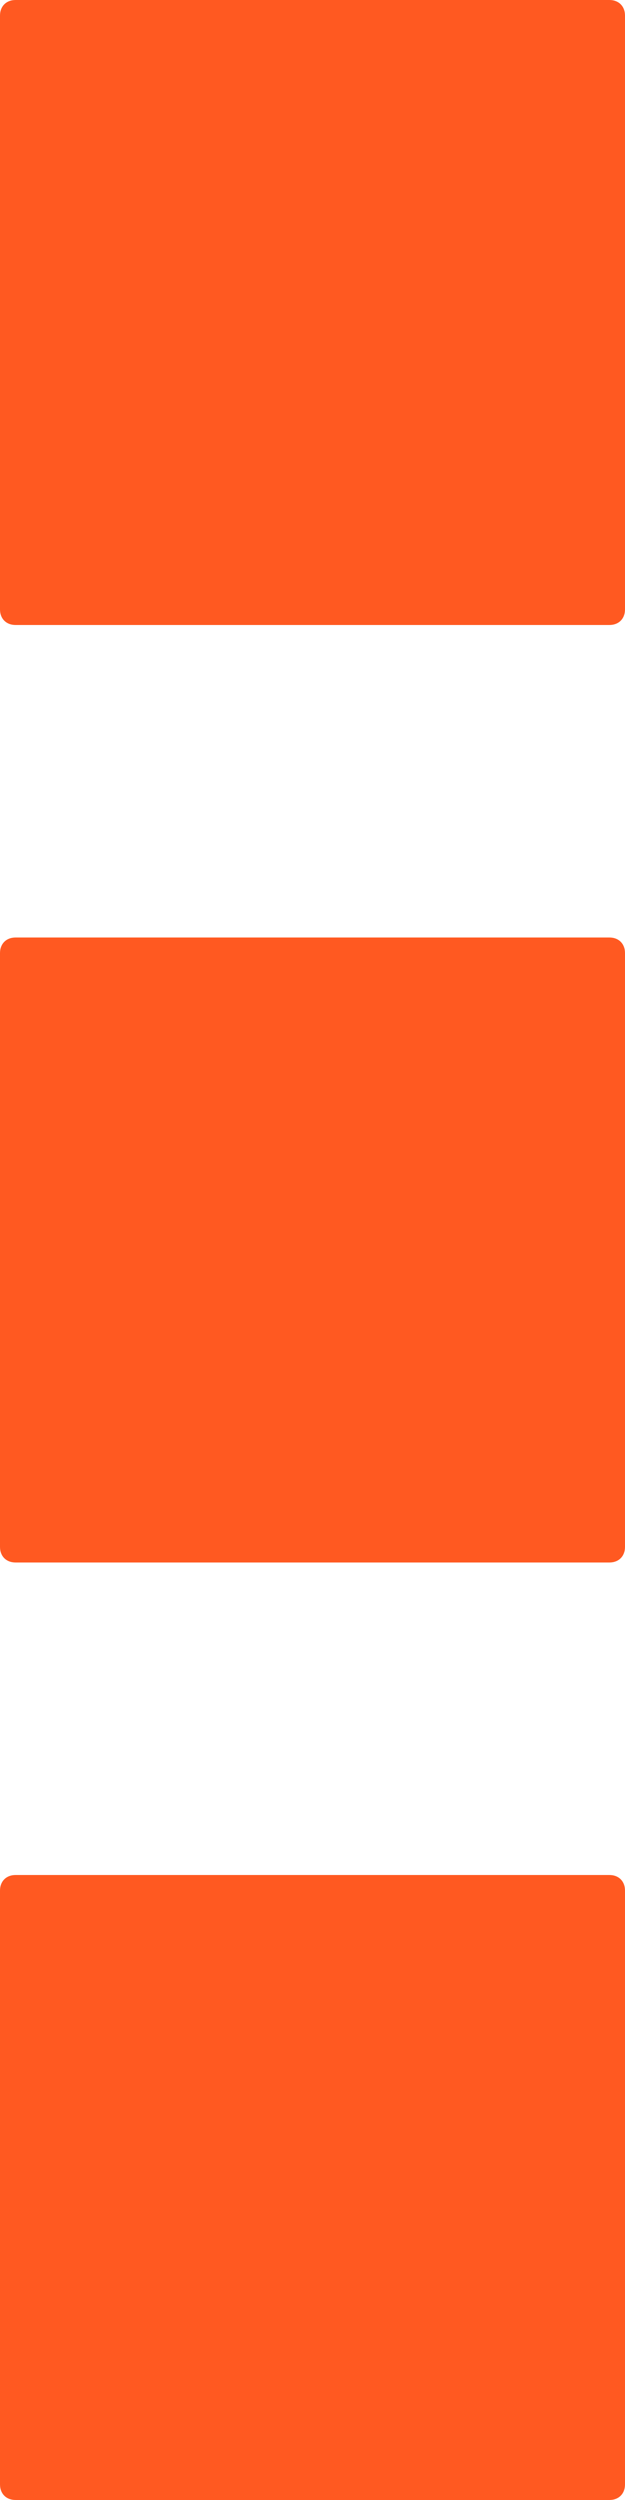
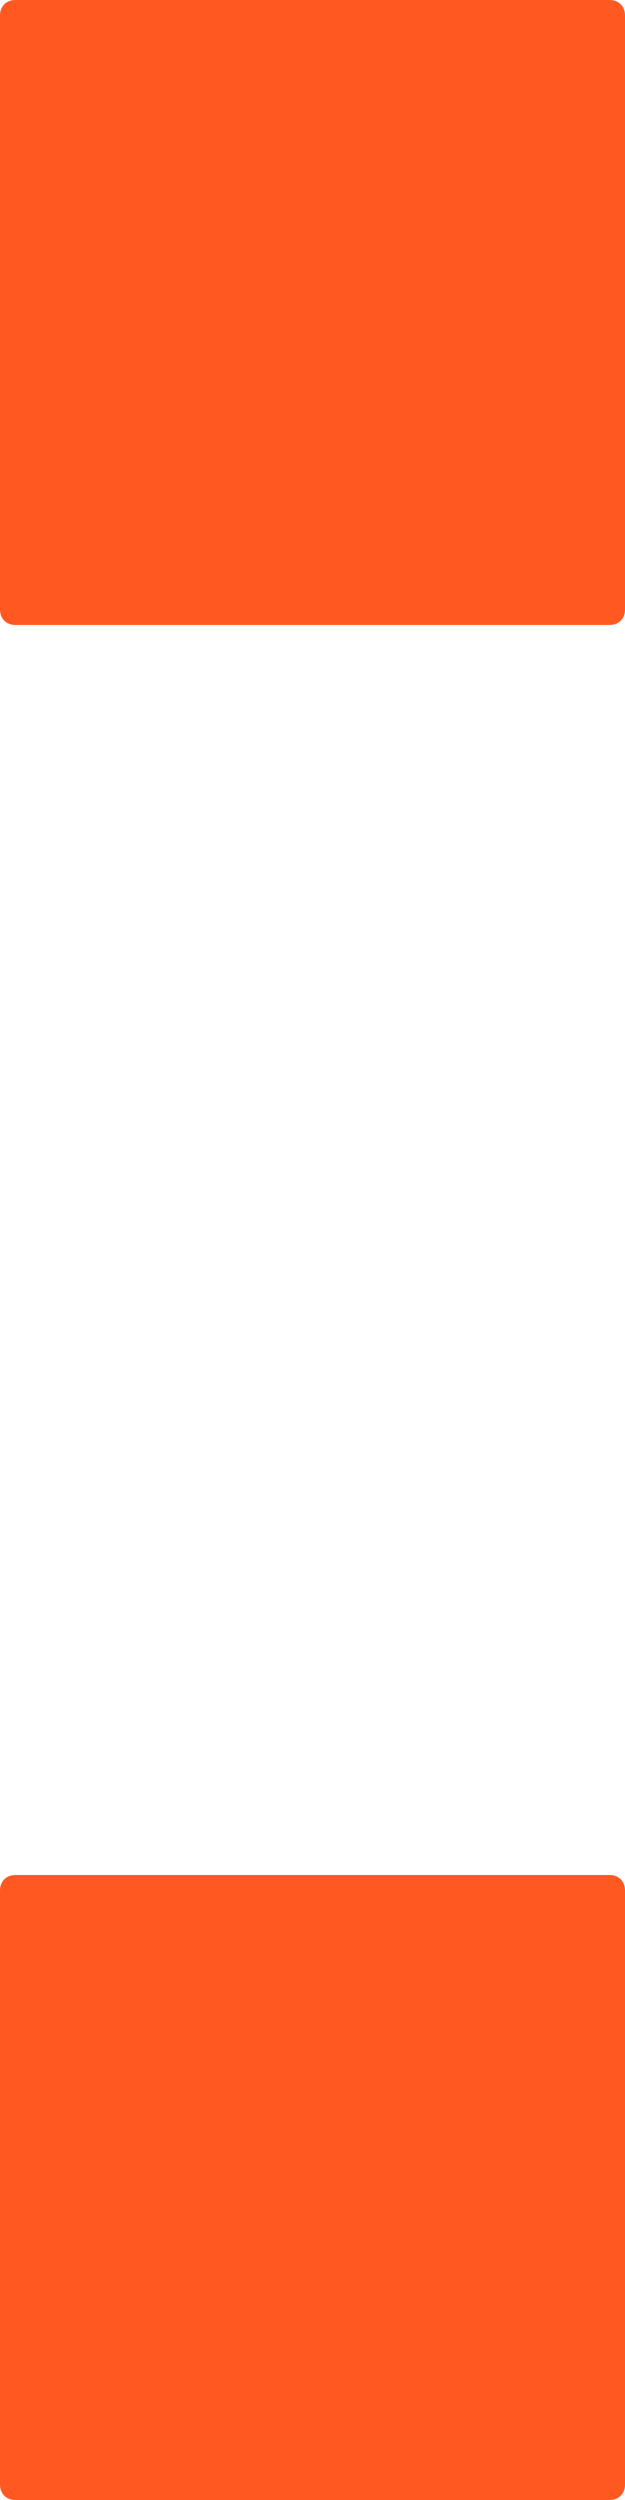
<svg xmlns="http://www.w3.org/2000/svg" id="Layer_1" data-name="Layer 1" width="4" height="16" viewBox="0 0 4 16">
  <defs>
    <style>
      .cls-1 {
        fill: #ff5921;
      }
    </style>
  </defs>
  <g id="icon">
    <g id="Vector">
      <path class="cls-1" d="M0,15.9c0,.06,.04,.1,.1,.1H3.9c.06,0,.1-.04,.1-.1v-3.8c0-.06-.04-.1-.1-.1H.1c-.06,0-.1,.04-.1,.1v3.8Z" />
-       <path class="cls-1" d="M0,9.9c0,.06,.04,.1,.1,.1H3.9c.06,0,.1-.04,.1-.1v-3.8c0-.06-.04-.1-.1-.1H.1c-.06,0-.1,.04-.1,.1v3.8Z" />
      <path class="cls-1" d="M0,3.9c0,.06,.04,.1,.1,.1H3.9c.06,0,.1-.04,.1-.1V.1c0-.06-.04-.1-.1-.1H.1c-.06,0-.1,.04-.1,.1V3.9Z" />
    </g>
  </g>
</svg>